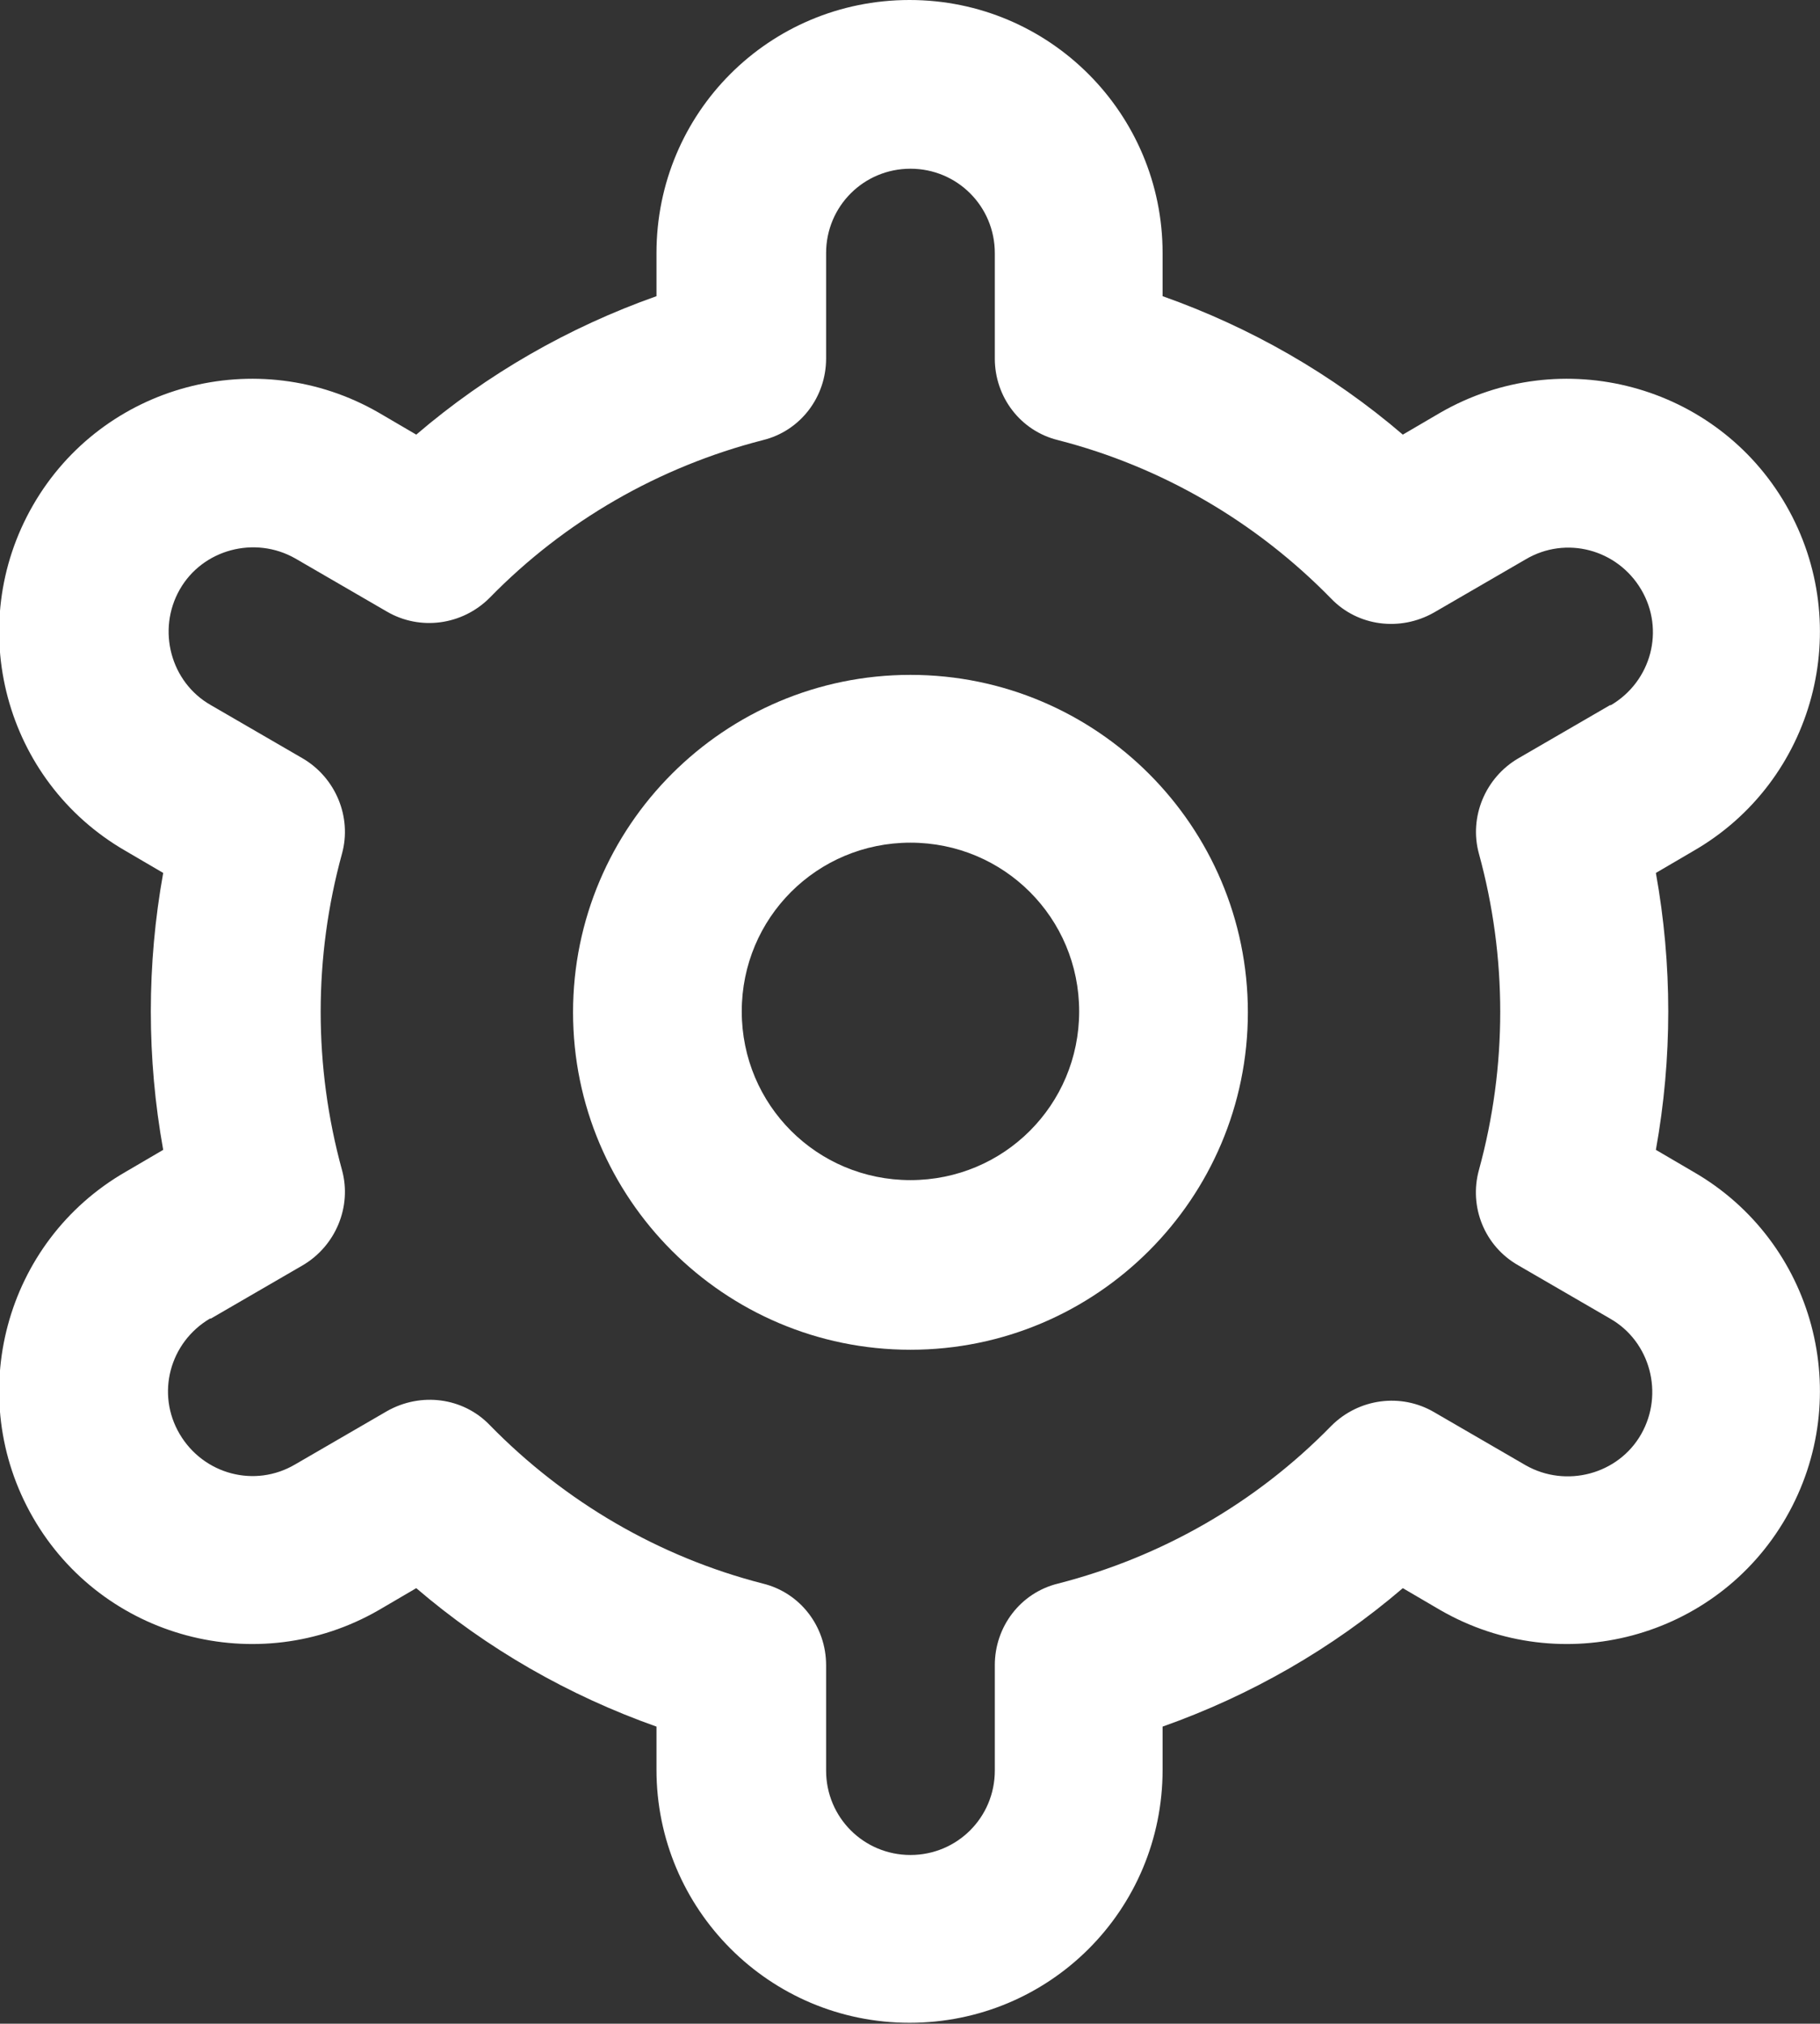
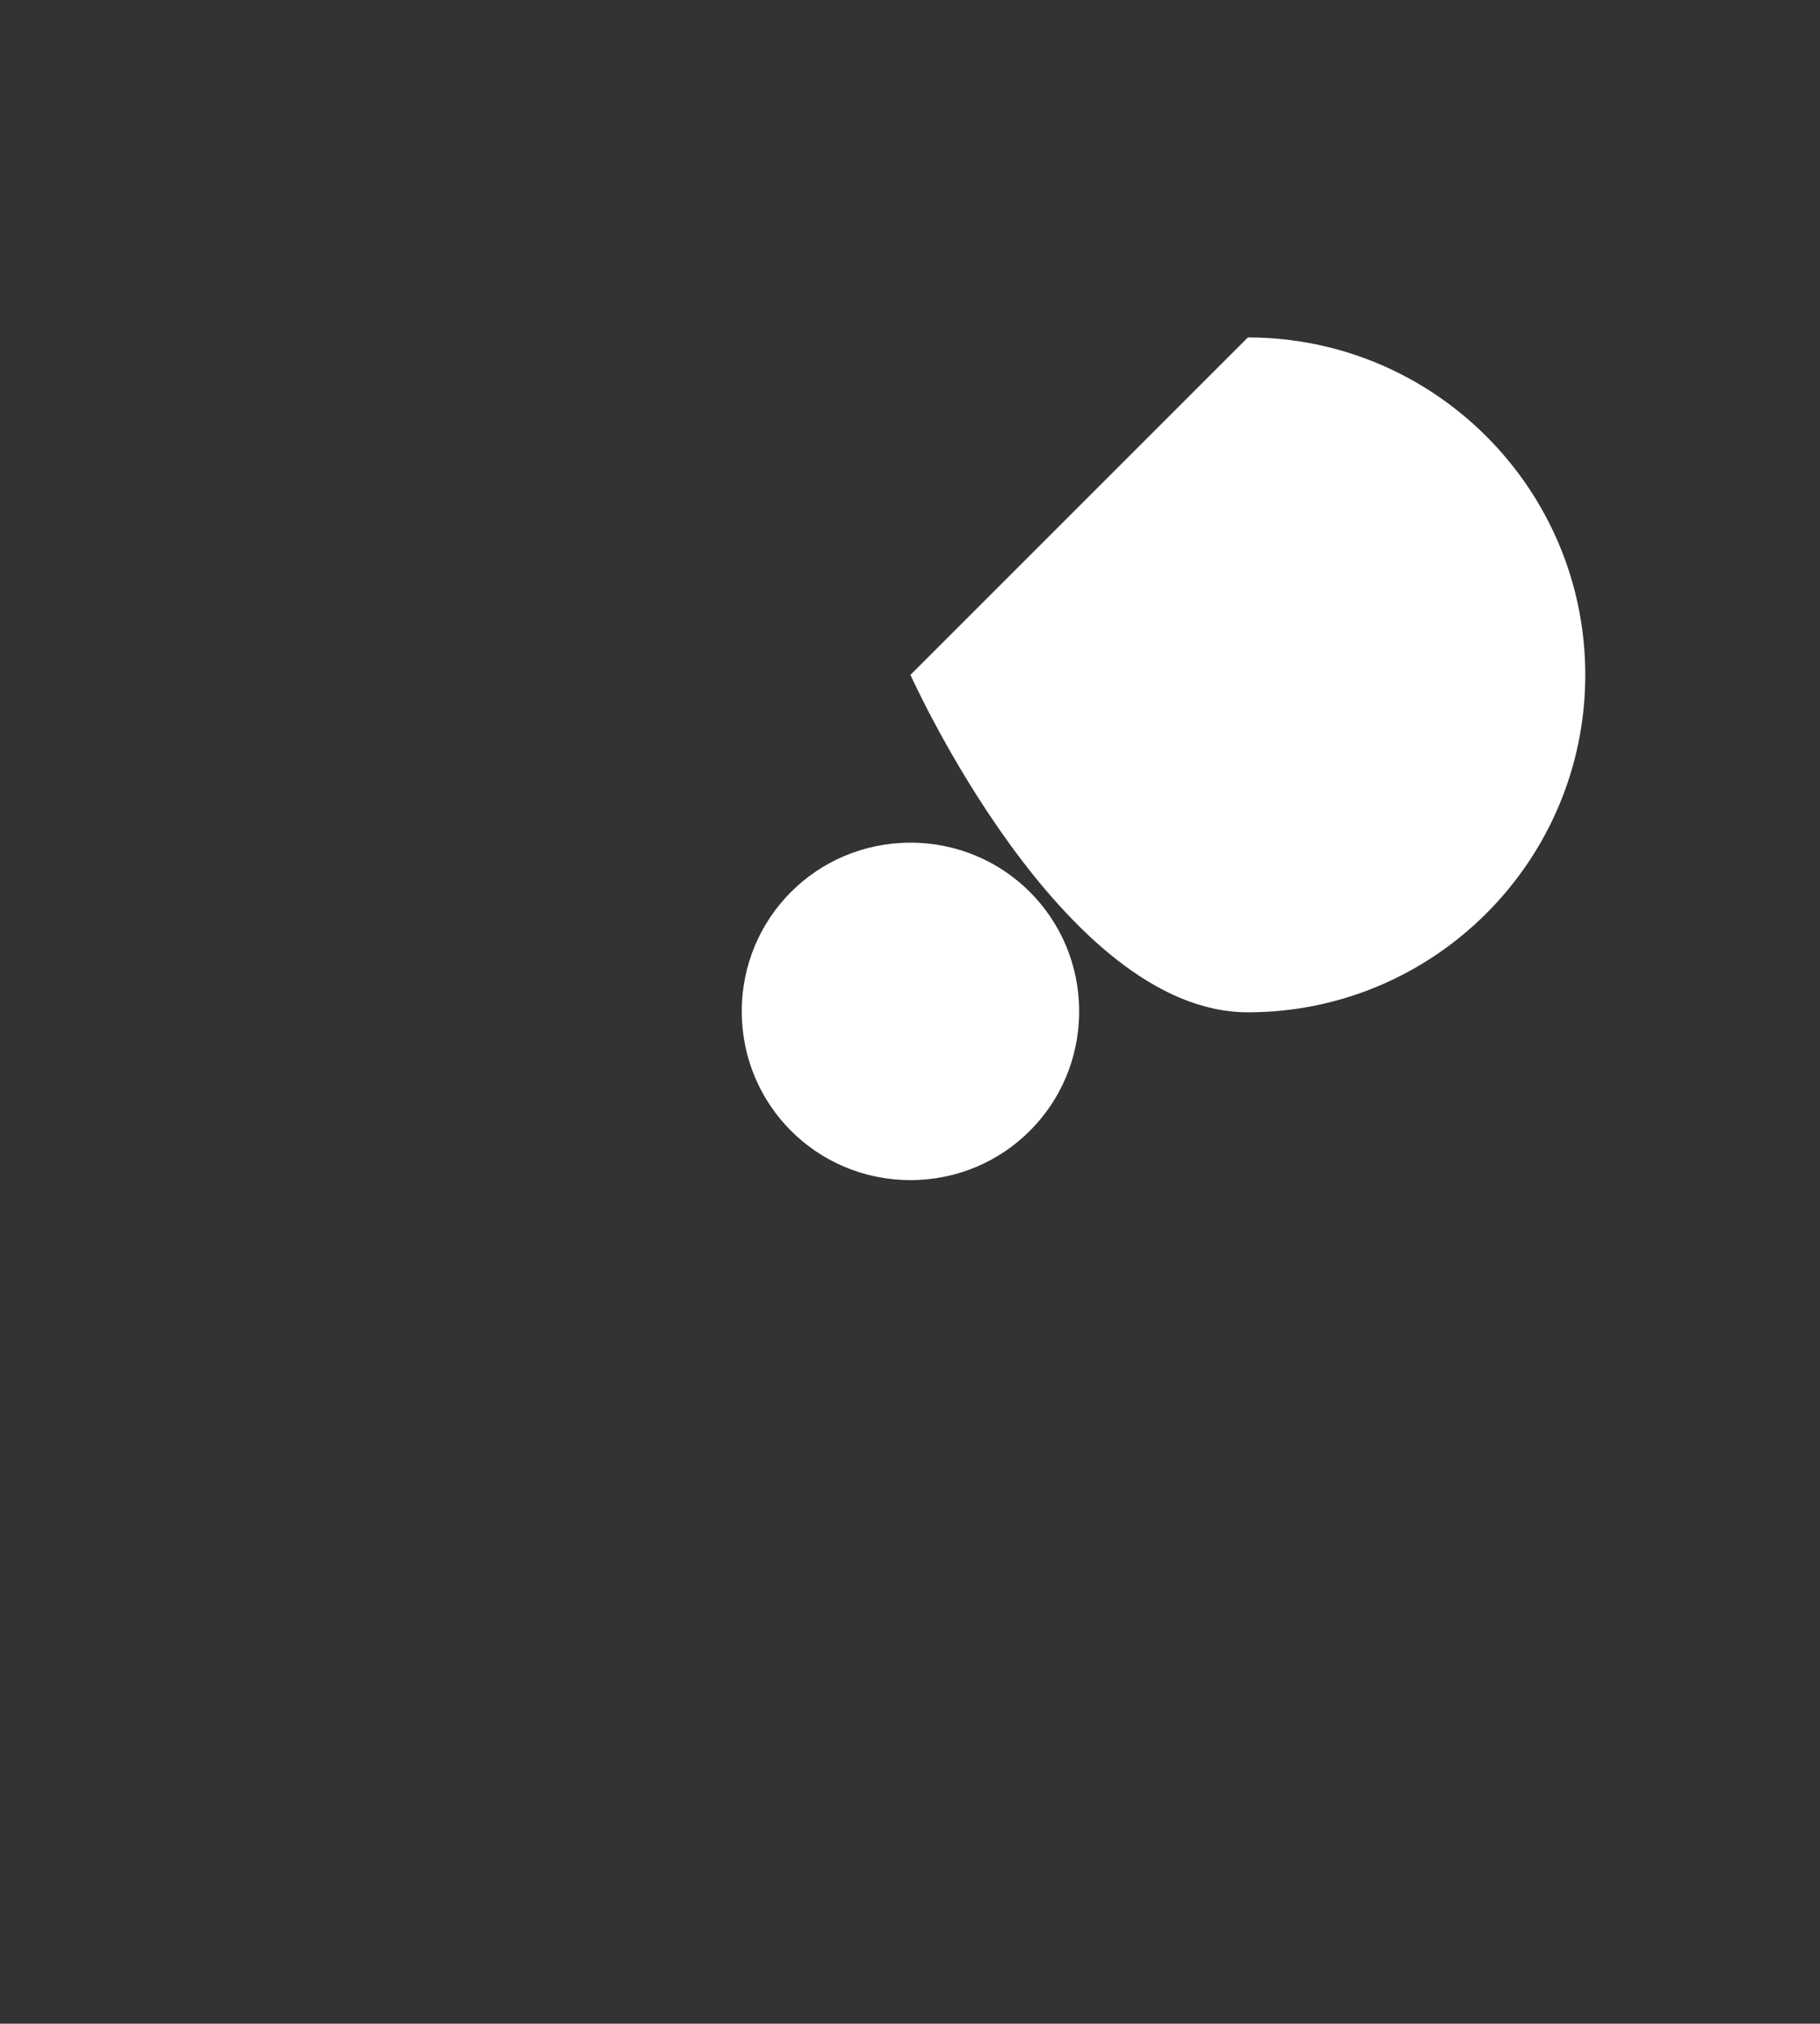
<svg xmlns="http://www.w3.org/2000/svg" id="Capa_2" data-name="Capa 2" viewBox="0 0 19.85 22.07">
  <rect x="0" y="0" width="19.85" height="22.07" fill="#333333" stroke="none" />
  <defs>
    <style>
      .cls-1 {
        fill: #fff;
      }
    </style>
  </defs>
  <g id="txt">
    <g>
-       <path class="cls-1" d="M9.93,7.36c-2.03,0-3.68,1.65-3.68,3.68s1.65,3.68,3.68,3.68,3.68-1.65,3.68-3.68-1.65-3.68-3.68-3.68ZM9.93,12.87c-1.02,0-1.84-.82-1.84-1.84s.82-1.84,1.84-1.84,1.84.82,1.84,1.84-.82,1.84-1.84,1.84Z" />
-       <path class="cls-1" d="M18.47,12.78l-.41-.24c.18-1,.18-2.02,0-3.02l.41-.24c1.32-.76,1.77-2.45,1.01-3.77-.76-1.32-2.45-1.77-3.77-1.01l-.41.24c-.77-.66-1.66-1.17-2.62-1.51v-.47c0-1.52-1.23-2.76-2.76-2.76s-2.76,1.23-2.76,2.76v.47c-.96.34-1.85.85-2.62,1.51l-.41-.24c-1.32-.76-3.01-.31-3.77,1.01-.76,1.32-.31,3.01,1.01,3.77h0l.41.24c-.18,1-.18,2.02,0,3.02l-.41.24c-1.32.76-1.77,2.45-1.01,3.77s2.45,1.77,3.77,1.01h0l.41-.24c.77.66,1.66,1.17,2.62,1.51v.47c0,1.52,1.23,2.76,2.76,2.76s2.76-1.23,2.76-2.76v-.47c.96-.34,1.85-.85,2.62-1.51l.41.24c1.32.76,3.01.31,3.77-1.01.76-1.32.31-3.01-1.01-3.77h0ZM16.13,9.31c.31,1.13.31,2.32,0,3.45-.11.4.06.83.43,1.04l1,.58c.44.25.59.82.34,1.26-.25.44-.82.59-1.26.34l-1-.58c-.36-.21-.82-.15-1.12.15-.82.84-1.85,1.43-2.98,1.72-.41.1-.69.47-.69.89v1.15c0,.51-.41.92-.92.92s-.92-.41-.92-.92v-1.15c0-.42-.28-.79-.69-.89-1.13-.29-2.16-.89-2.98-1.73-.29-.3-.75-.36-1.12-.15l-1,.58c-.44.26-1,.11-1.26-.33-.26-.44-.11-1,.33-1.26,0,0,0,0,.01,0l1-.58c.36-.21.54-.64.43-1.04-.31-1.13-.31-2.32,0-3.45.11-.4-.07-.83-.43-1.04l-1-.58c-.44-.25-.59-.82-.34-1.26.25-.44.82-.59,1.26-.34l1,.58c.36.21.82.15,1.12-.15.82-.84,1.85-1.43,2.98-1.72.41-.1.69-.47.69-.89v-1.15c0-.51.41-.92.92-.92s.92.41.92.92v1.15c0,.42.28.79.69.89,1.13.29,2.16.89,2.98,1.73.29.3.75.36,1.12.15l1-.58c.44-.26,1-.11,1.26.33.26.44.11,1-.33,1.26,0,0,0,0-.01,0l-1,.58c-.36.21-.54.64-.43,1.04h0Z" />
+       <path class="cls-1" d="M9.93,7.36s1.65,3.68,3.68,3.68,3.68-1.65,3.68-3.68-1.65-3.68-3.68-3.68ZM9.93,12.87c-1.02,0-1.84-.82-1.84-1.84s.82-1.84,1.84-1.84,1.84.82,1.84,1.84-.82,1.84-1.84,1.84Z" />
    </g>
  </g>
</svg>